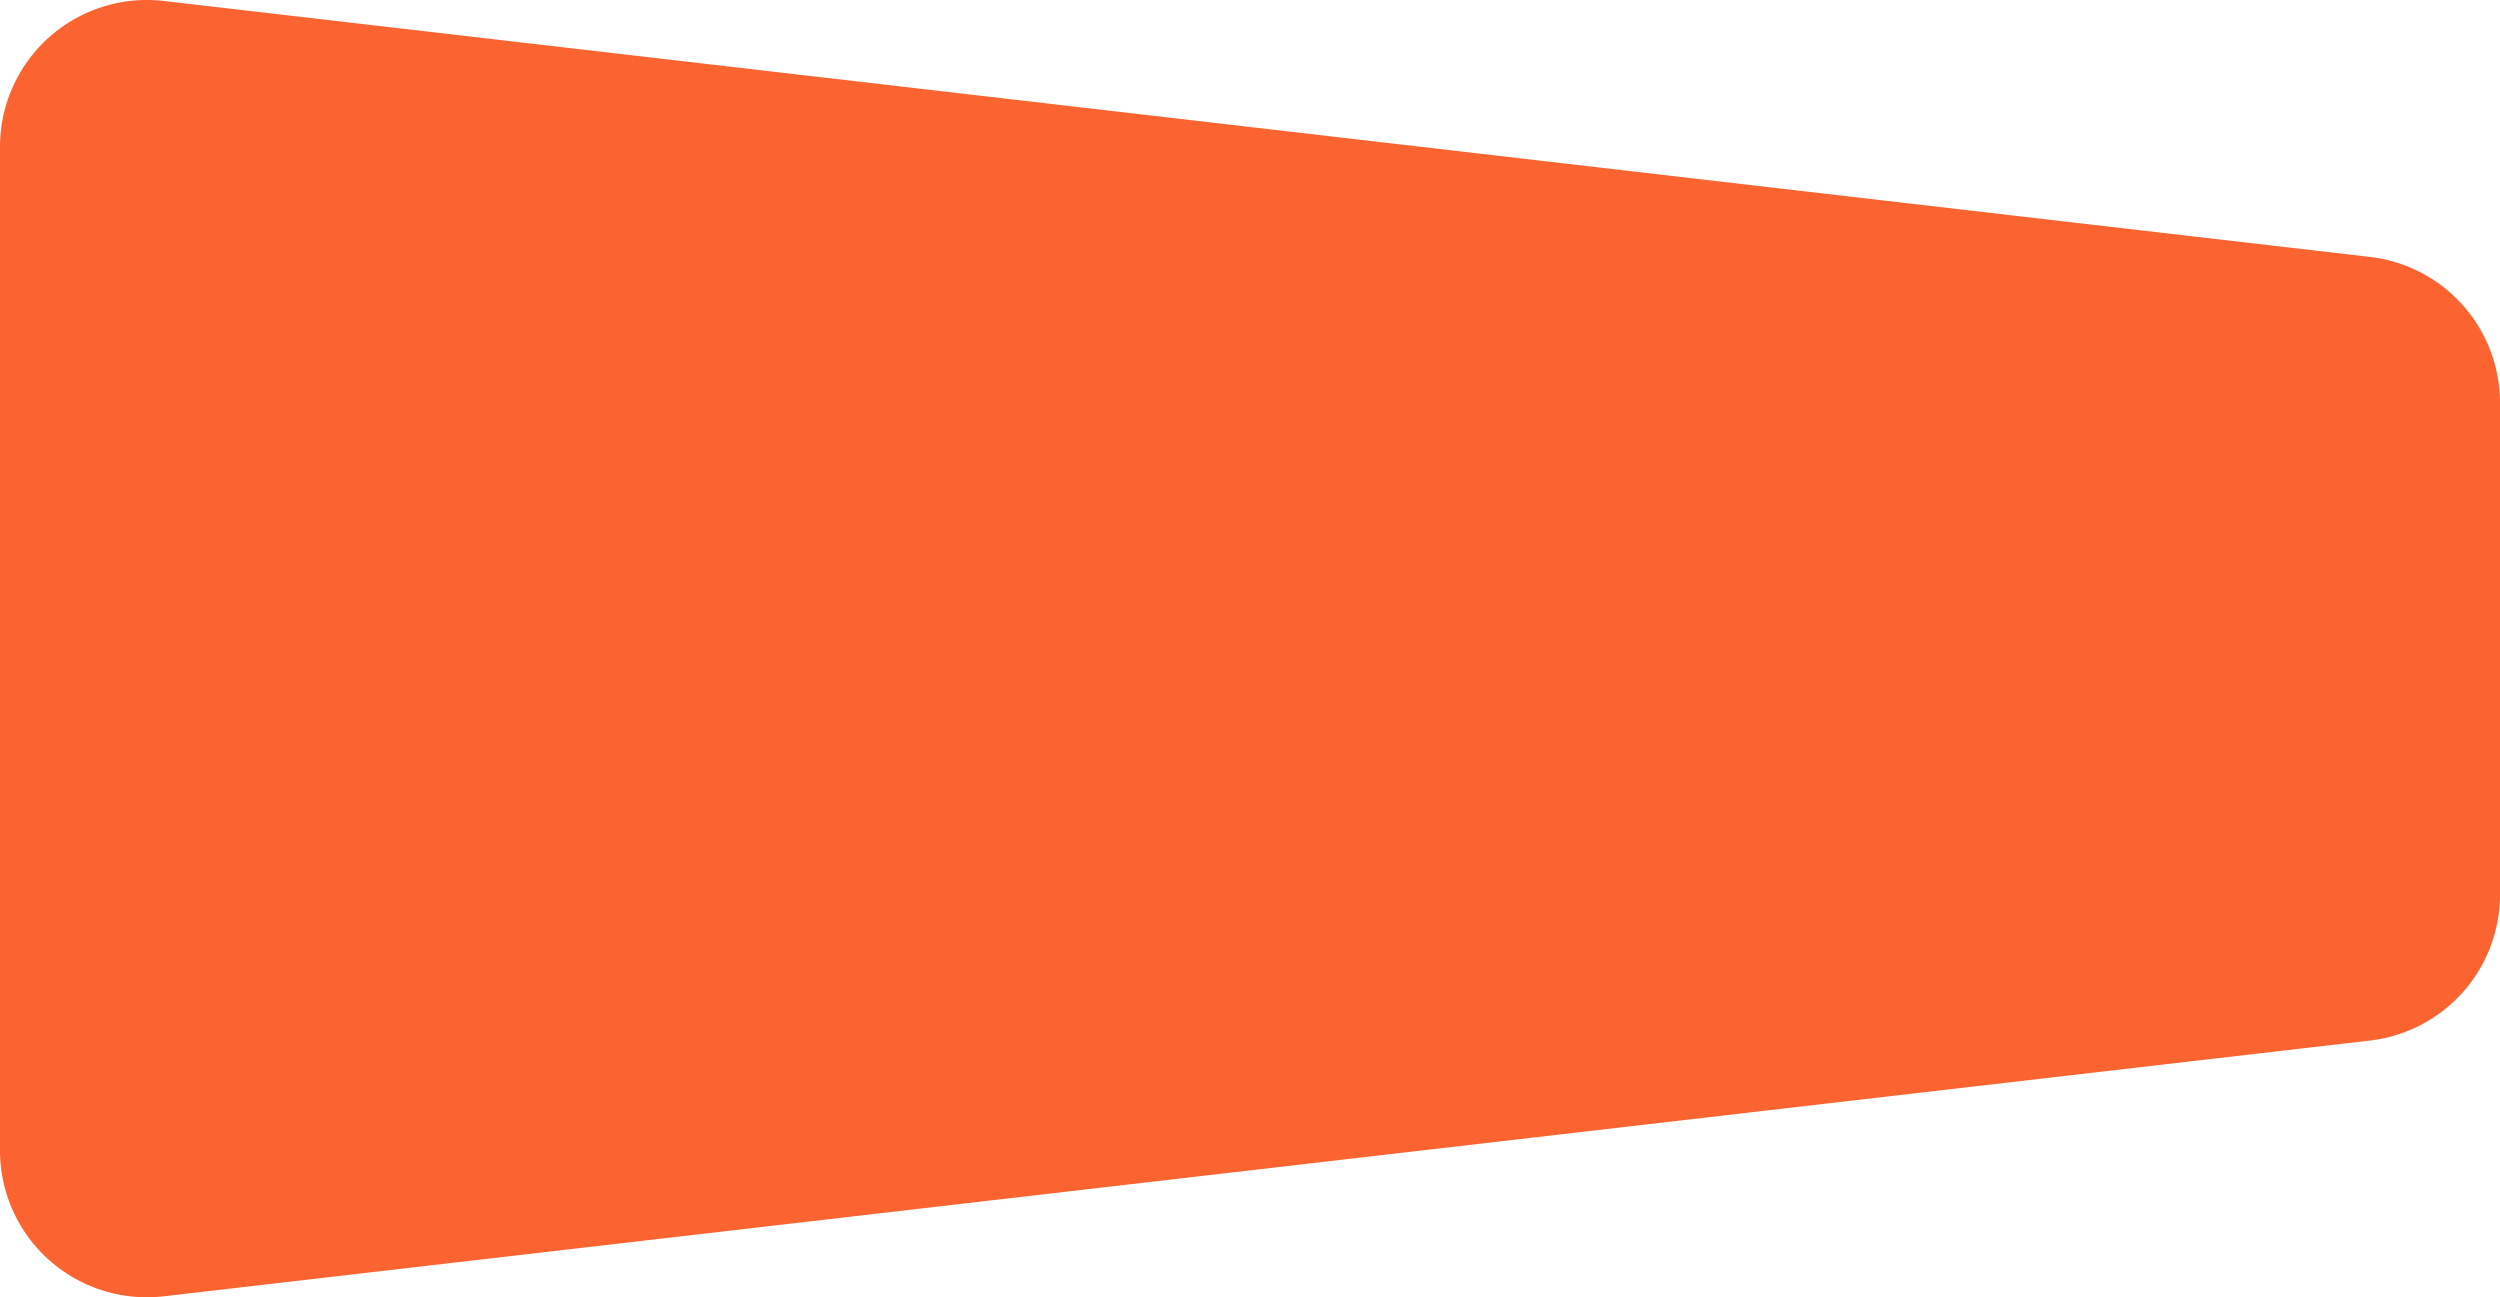
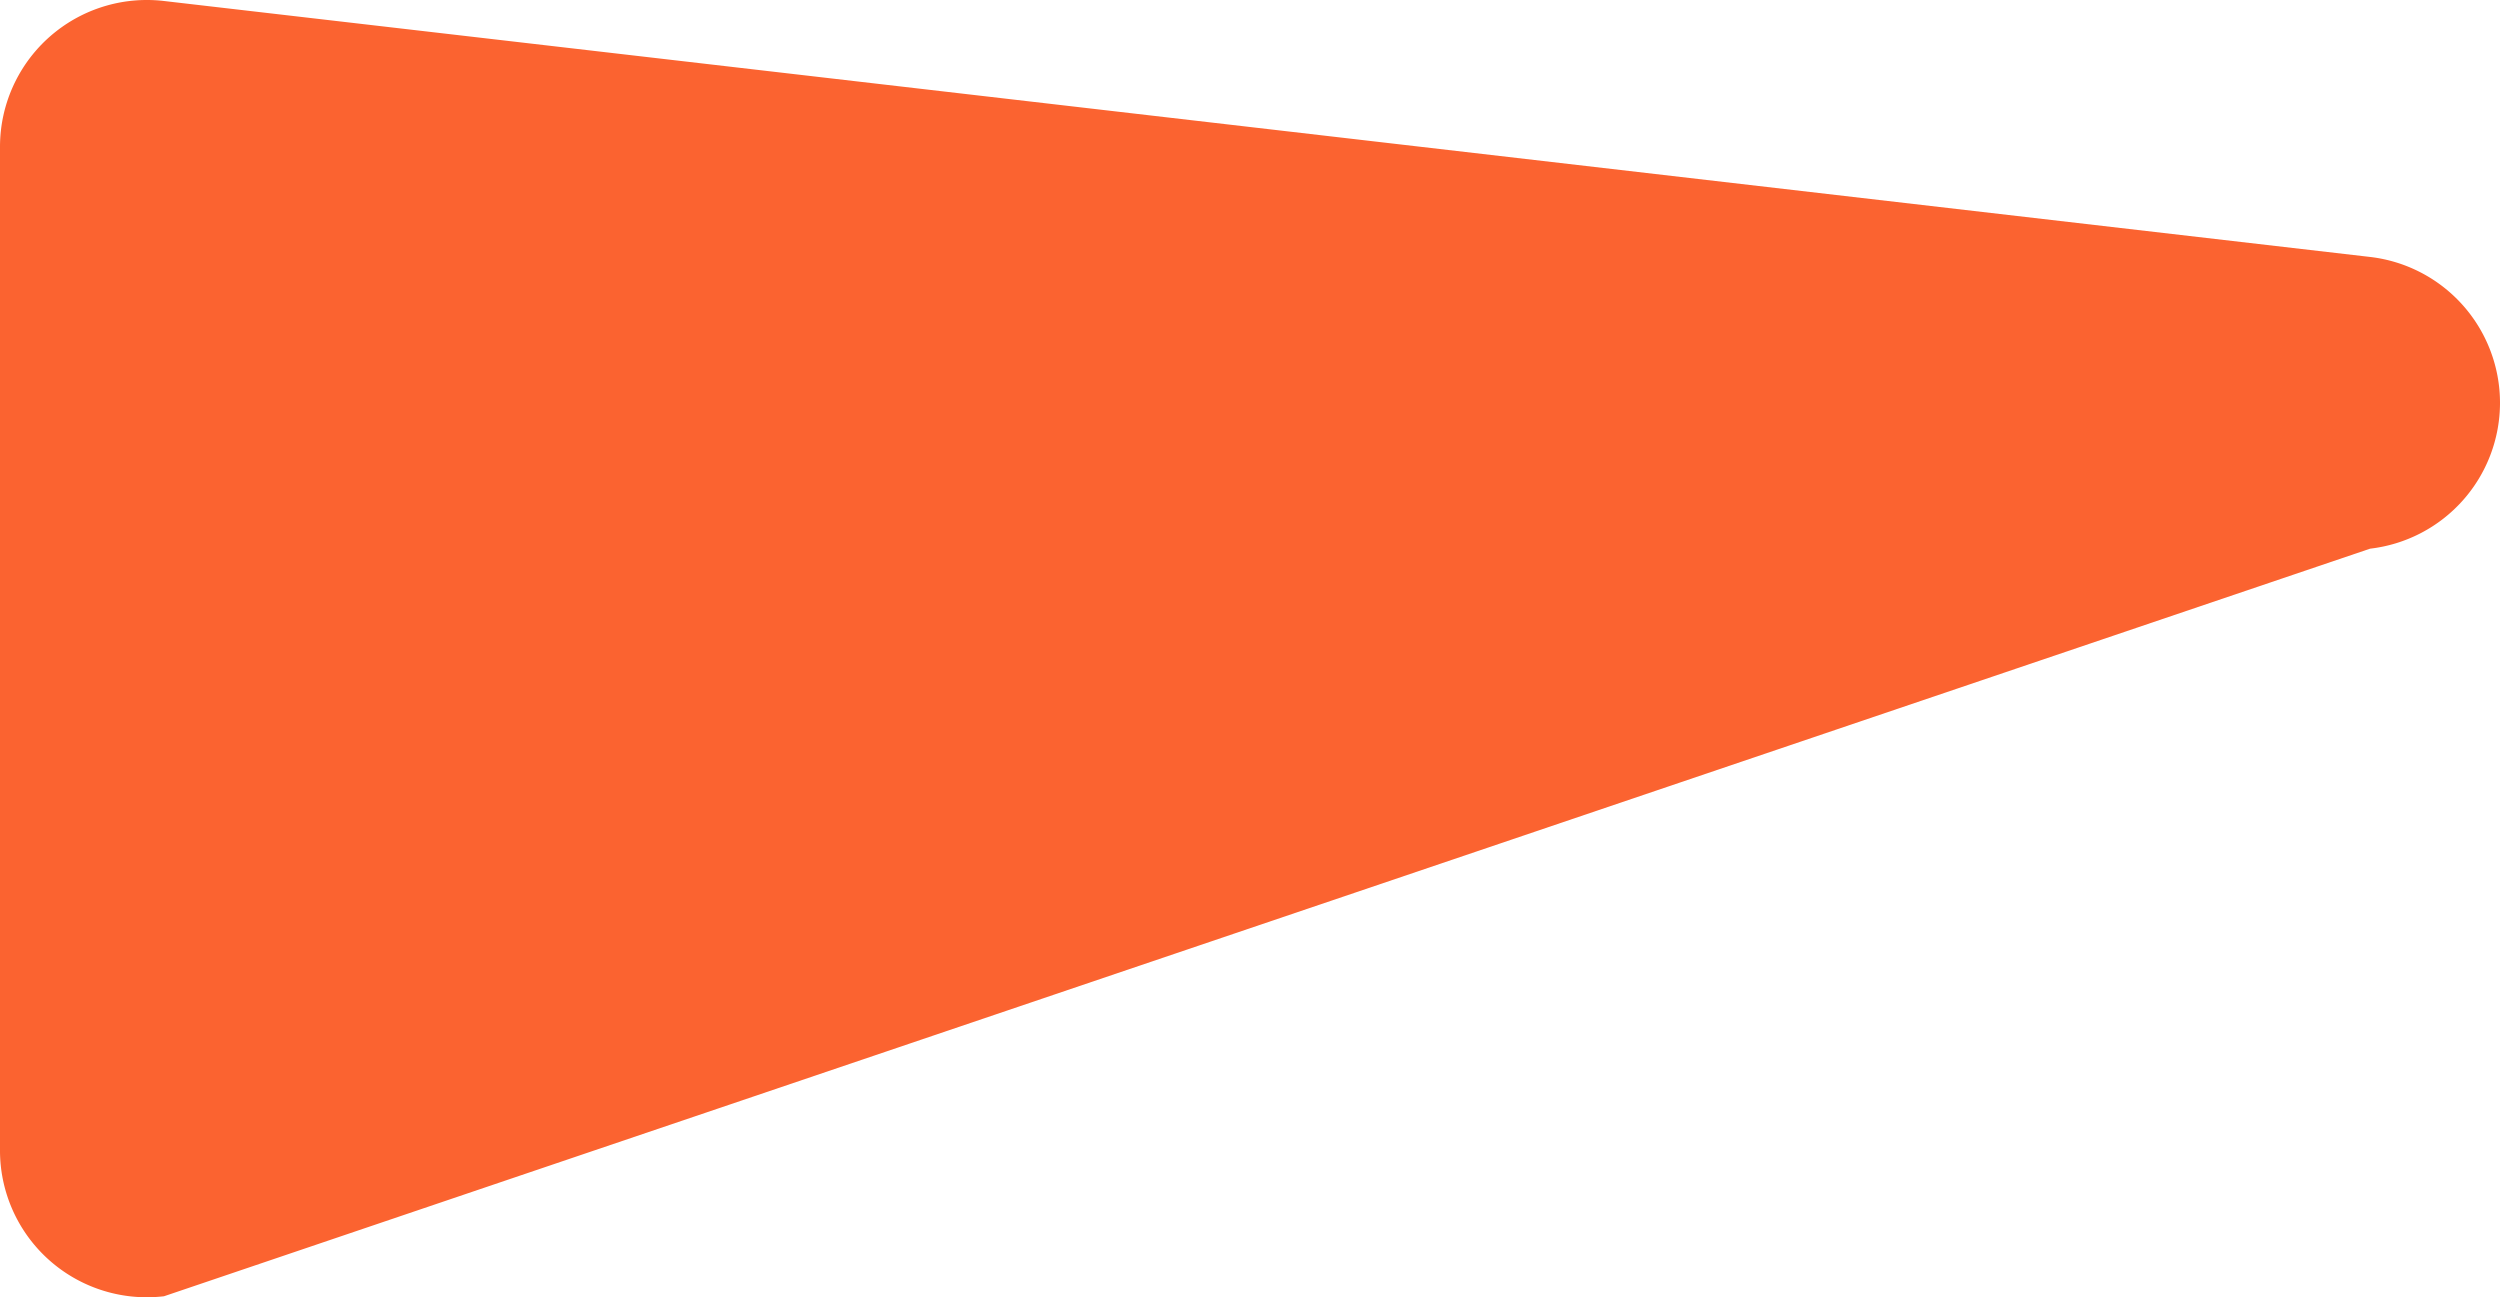
<svg xmlns="http://www.w3.org/2000/svg" id="Capa_1" data-name="Capa 1" width="503.21" height="261.12" viewBox="0 0 503.21 261.12">
-   <path d="M503.21,81.09v99a29.58,29.58,0,0,1-26.15,29.36L33,260.93a30.39,30.39,0,0,1-3.44.2A29.55,29.55,0,0,1,0,231.57v-202a30.39,30.39,0,0,1,.2-3.44A29.56,29.56,0,0,1,33,.21L477.06,51.73A29.58,29.58,0,0,1,503.21,81.09Z" transform="translate(0 -0.01)" style="fill: #fb6330" />
+   <path d="M503.21,81.09a29.58,29.58,0,0,1-26.15,29.36L33,260.93a30.39,30.39,0,0,1-3.44.2A29.55,29.55,0,0,1,0,231.57v-202a30.39,30.39,0,0,1,.2-3.44A29.56,29.56,0,0,1,33,.21L477.06,51.73A29.58,29.58,0,0,1,503.21,81.09Z" transform="translate(0 -0.01)" style="fill: #fb6330" />
</svg>